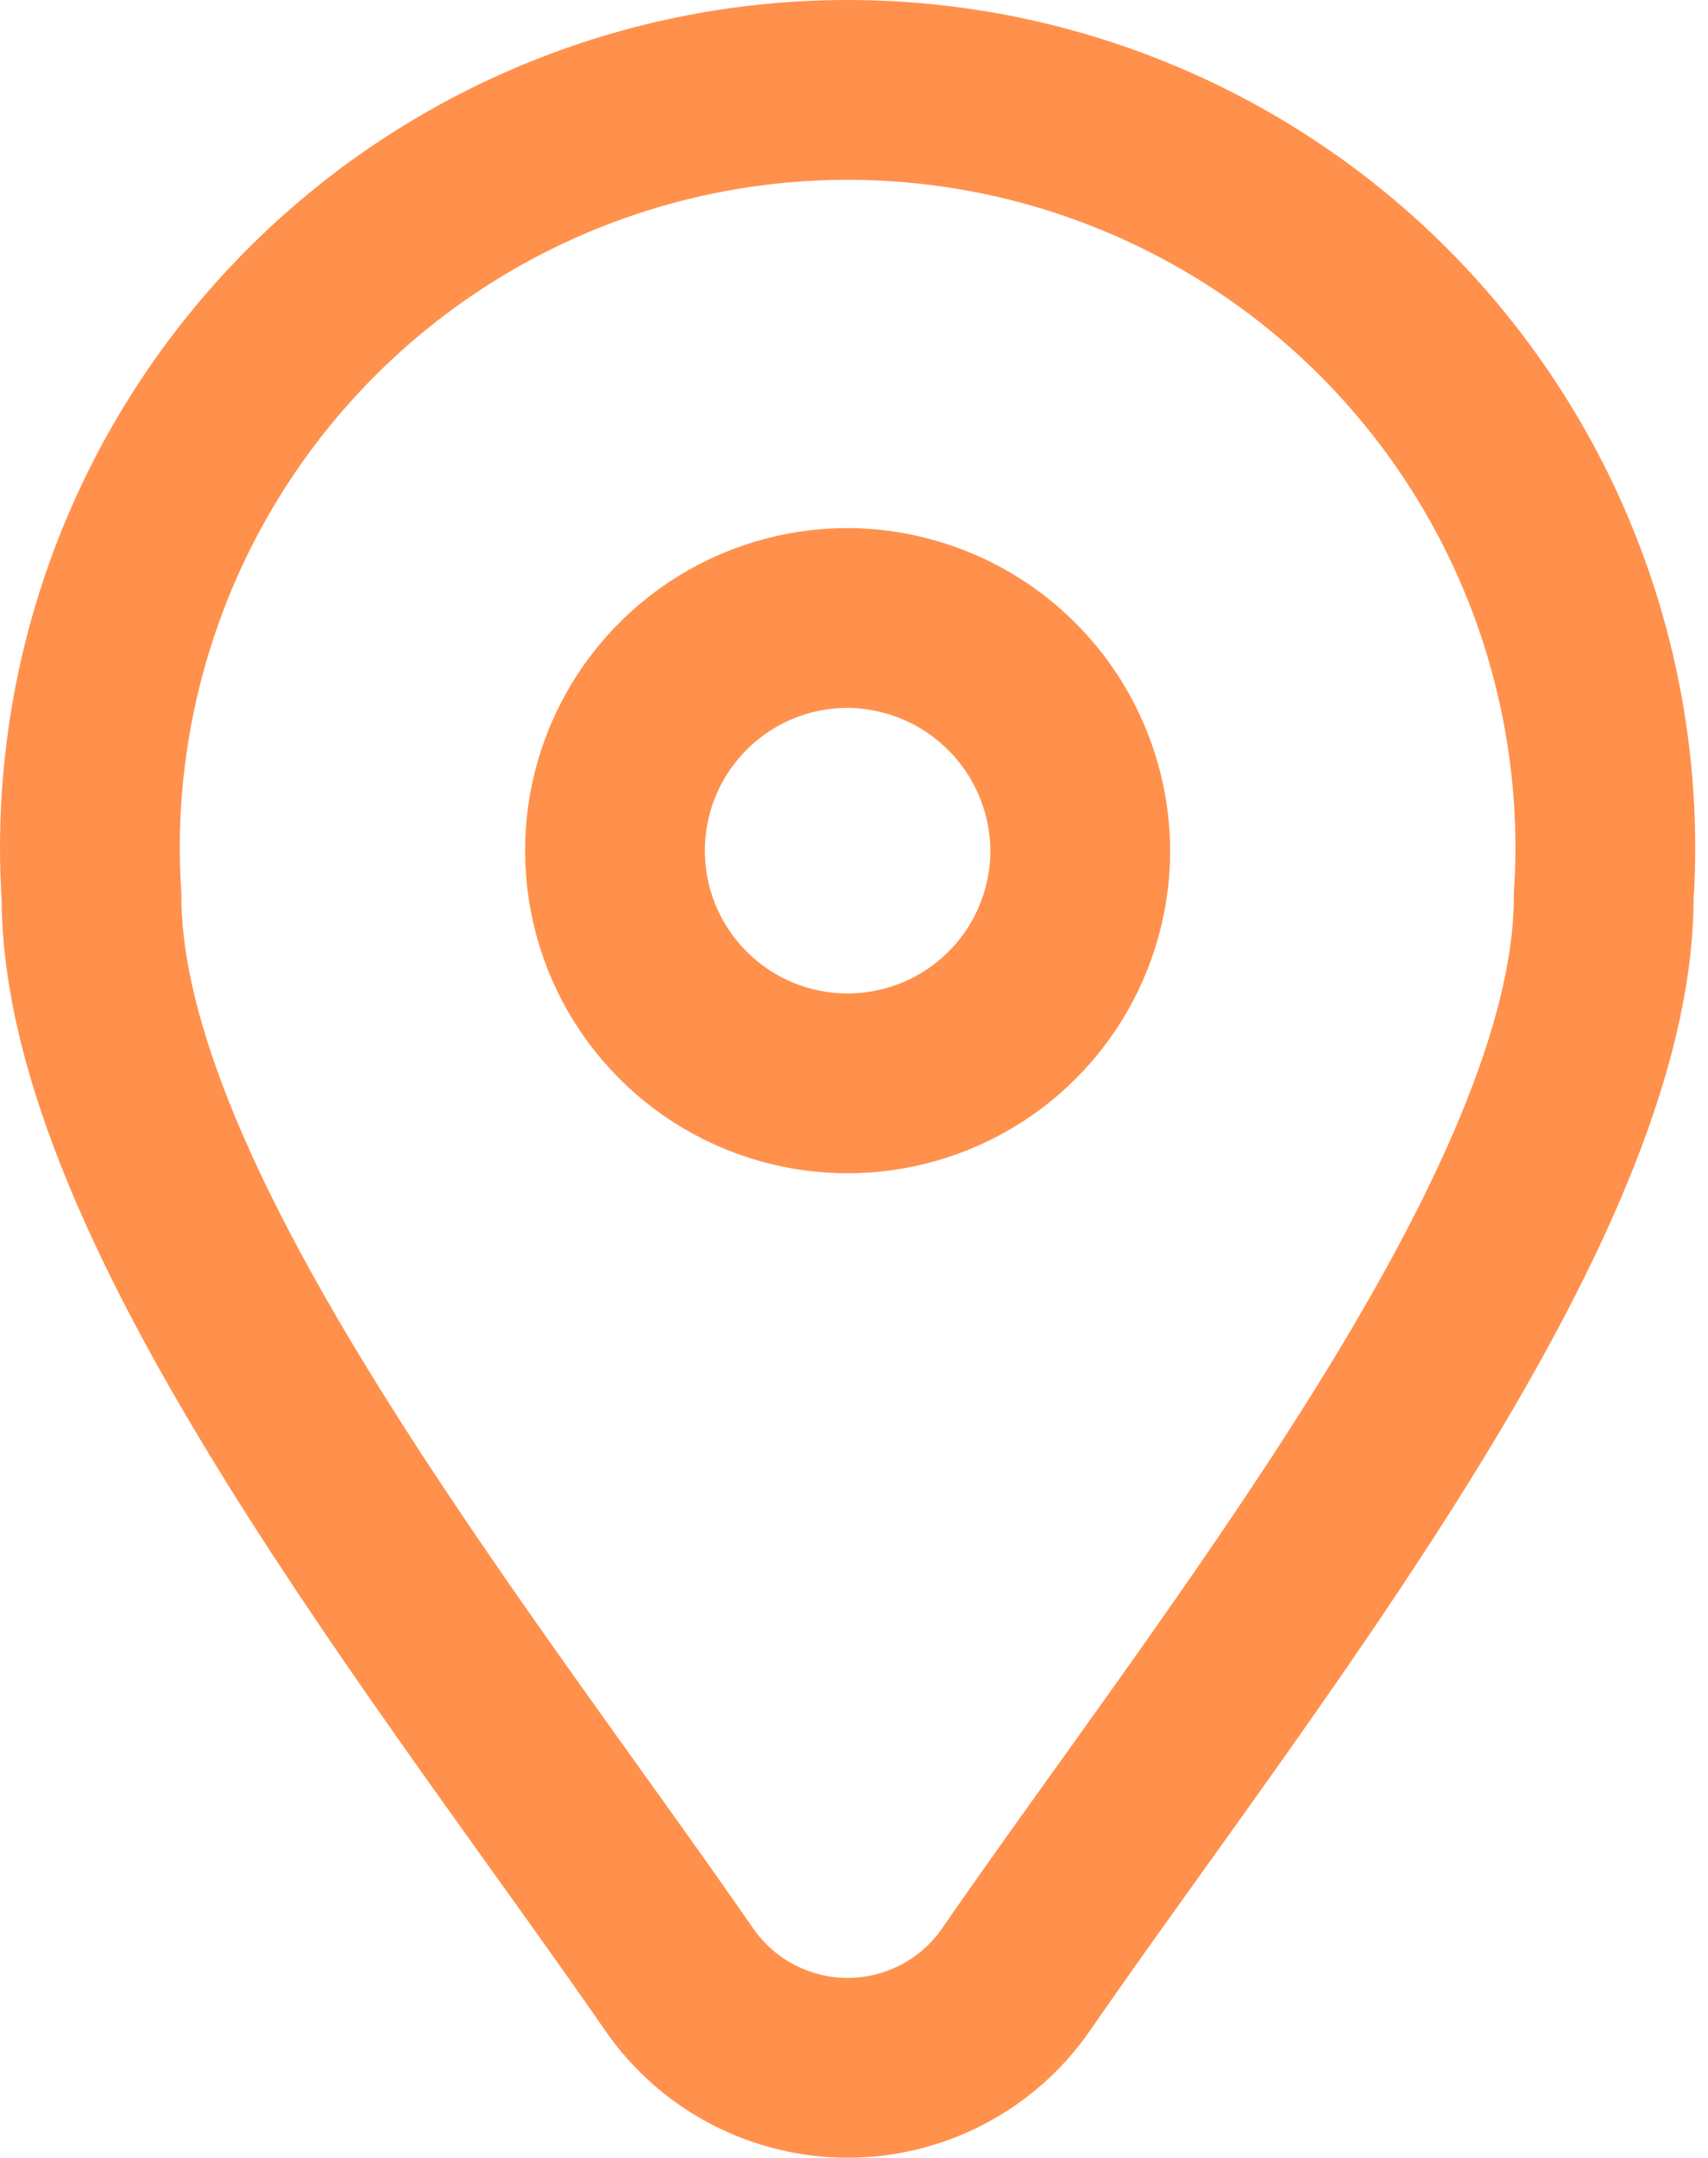
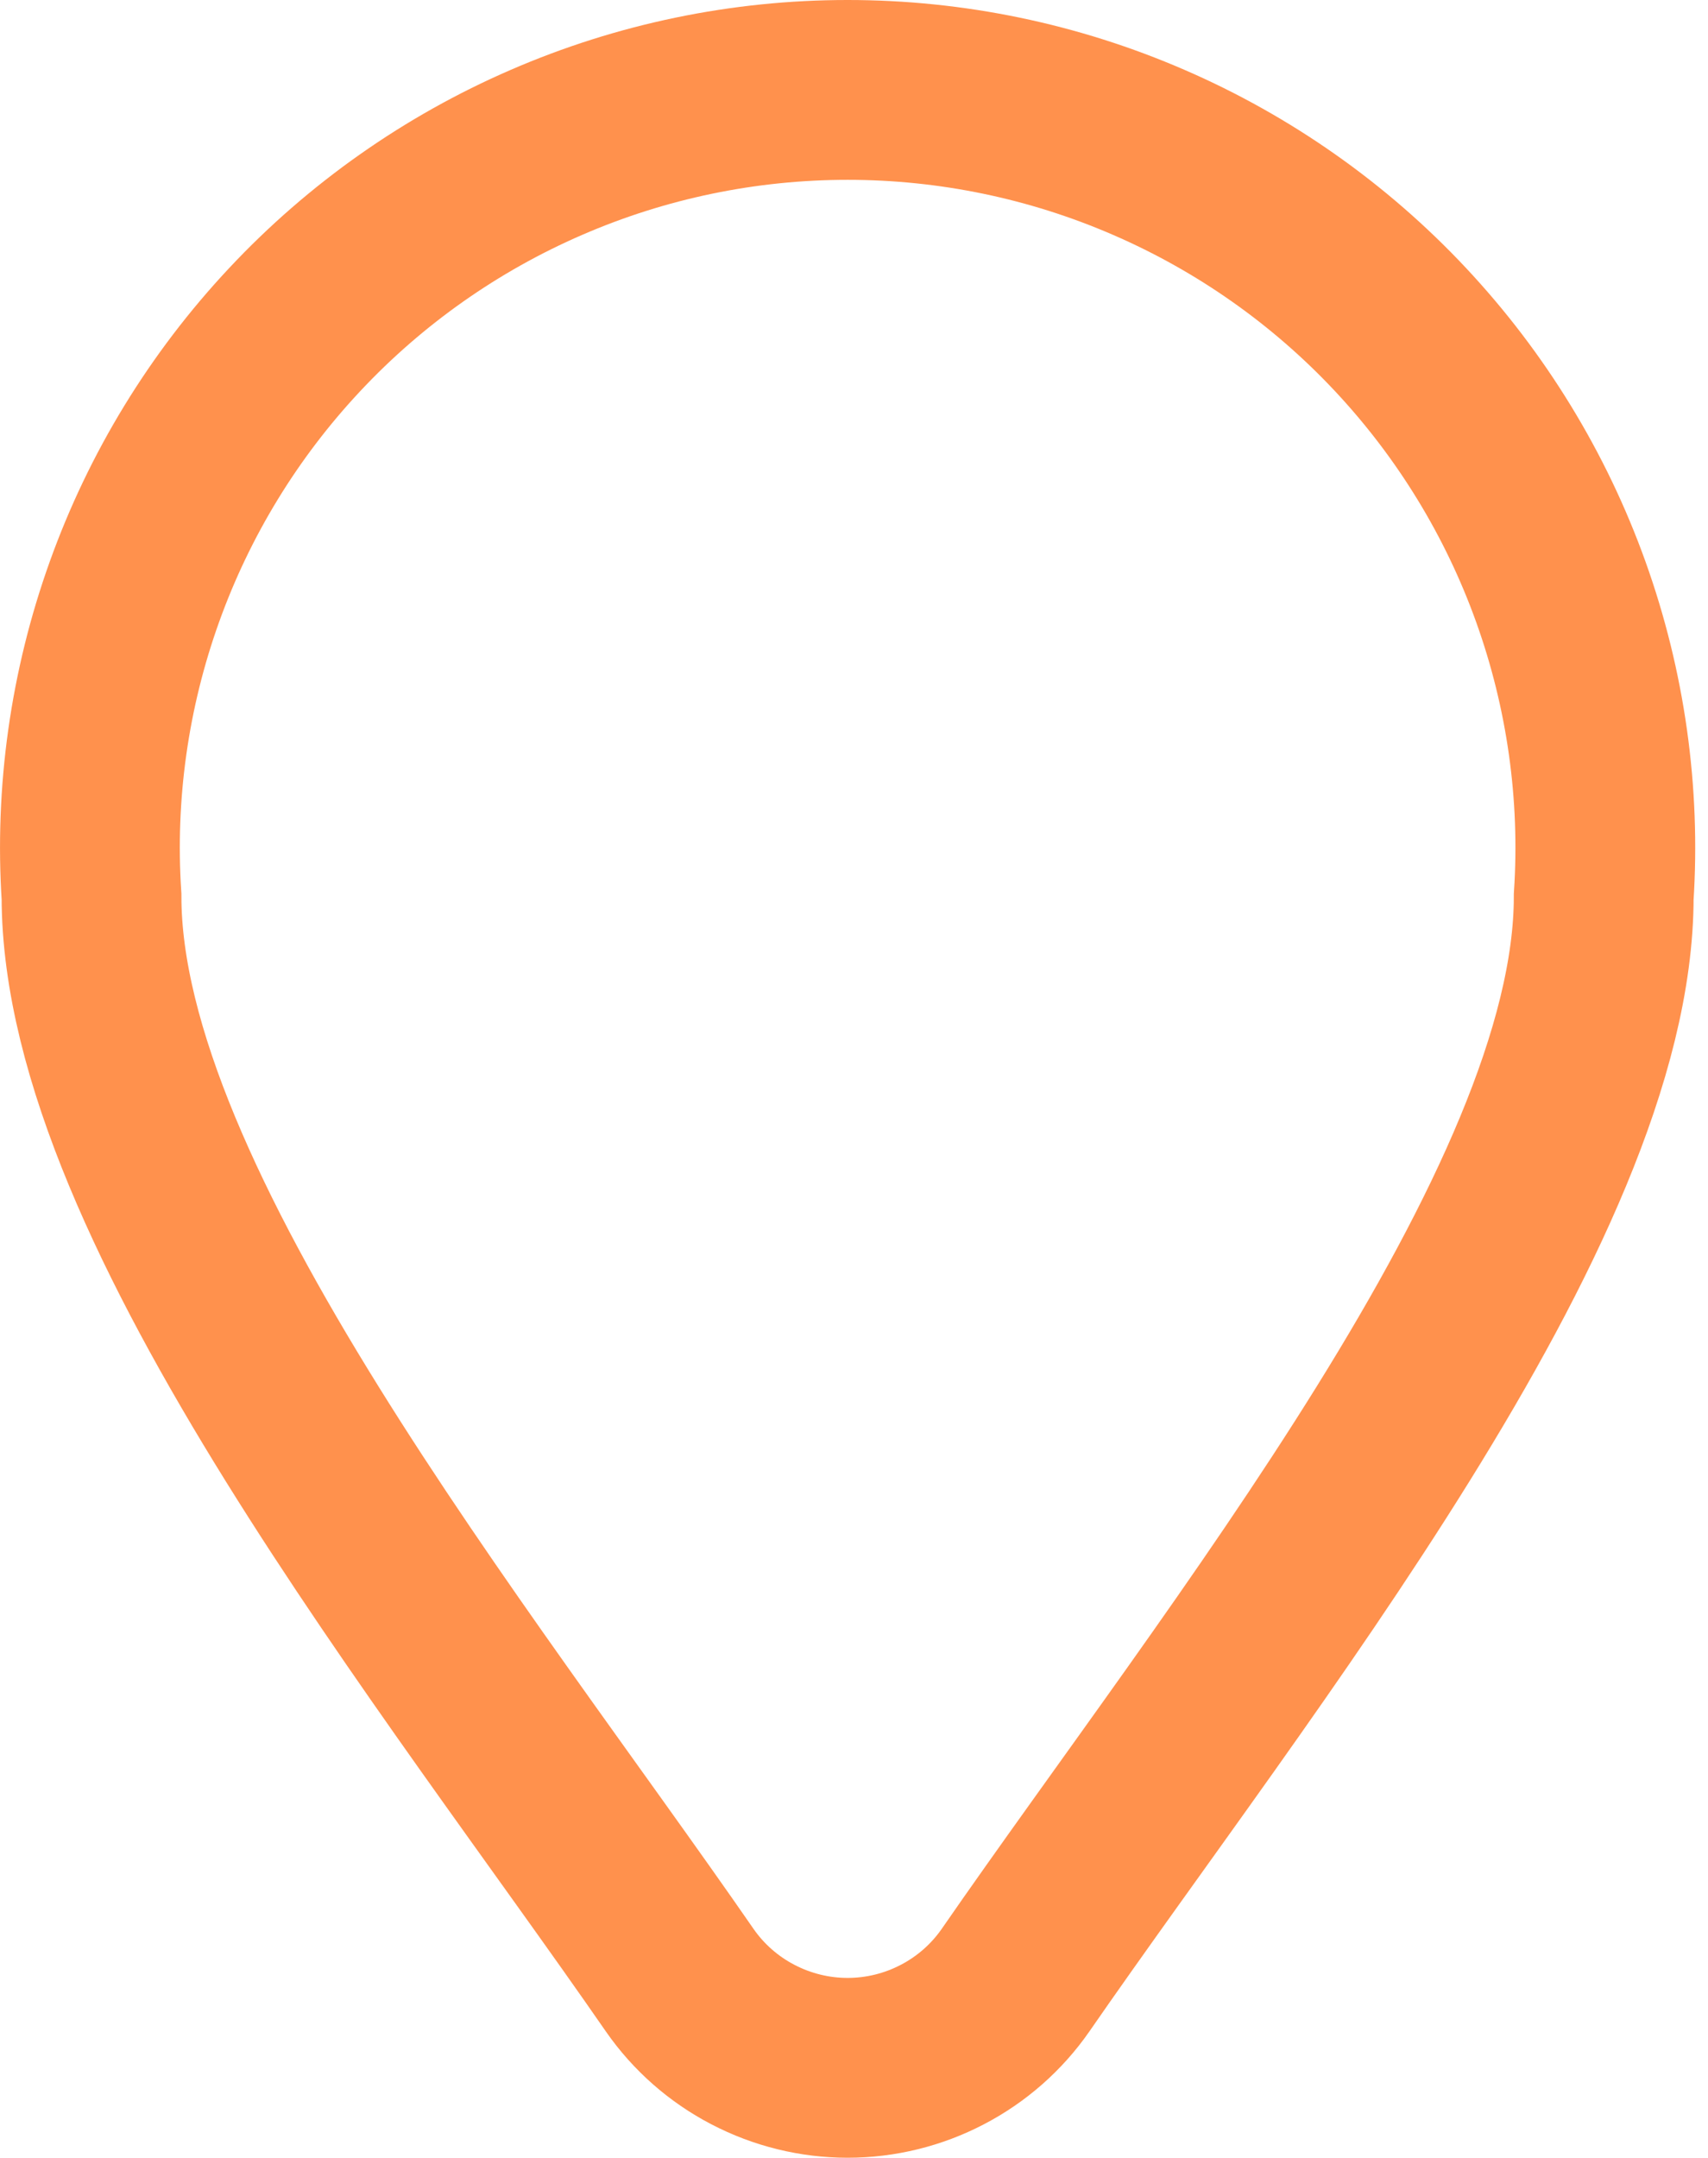
<svg xmlns="http://www.w3.org/2000/svg" width="19" height="24" viewBox="0 0 19 24" fill="none">
  <path d="M17.84 9.972C17.84 13.417 13.775 18.44 11.297 22.023C11.088 22.324 10.808 22.57 10.483 22.739C10.158 22.909 9.796 22.998 9.429 22.998C9.062 22.998 8.701 22.909 8.375 22.739C8.05 22.57 7.77 22.324 7.561 22.023C5.083 18.441 1.018 13.417 1.018 9.972C0.943 8.822 1.106 7.668 1.495 6.583C1.884 5.498 2.491 4.505 3.28 3.664C4.068 2.823 5.021 2.153 6.078 1.695C7.136 1.236 8.276 1 9.429 1C10.582 1 11.722 1.236 12.78 1.695C13.837 2.153 14.79 2.823 15.578 3.664C16.366 4.505 16.974 5.498 17.363 6.583C17.752 7.668 17.915 8.822 17.84 9.972Z" stroke="#FF914D" stroke-width="2" stroke-miterlimit="10" stroke-linecap="round" />
-   <path d="M12.017 9.487C12.012 9.998 11.855 10.495 11.568 10.918C11.28 11.34 10.874 11.668 10.401 11.859C9.928 12.051 9.408 12.099 8.908 11.996C8.408 11.893 7.949 11.645 7.59 11.282C7.23 10.919 6.986 10.458 6.889 9.956C6.791 9.455 6.844 8.936 7.04 8.465C7.237 7.993 7.569 7.591 7.994 7.307C8.419 7.024 8.918 6.873 9.429 6.873C9.77 6.875 10.108 6.944 10.423 7.076C10.738 7.208 11.024 7.401 11.264 7.644C11.505 7.886 11.695 8.174 11.824 8.491C11.953 8.807 12.019 9.145 12.017 9.487Z" stroke="#FF914D" stroke-width="2" stroke-miterlimit="10" stroke-linecap="round" />
</svg>